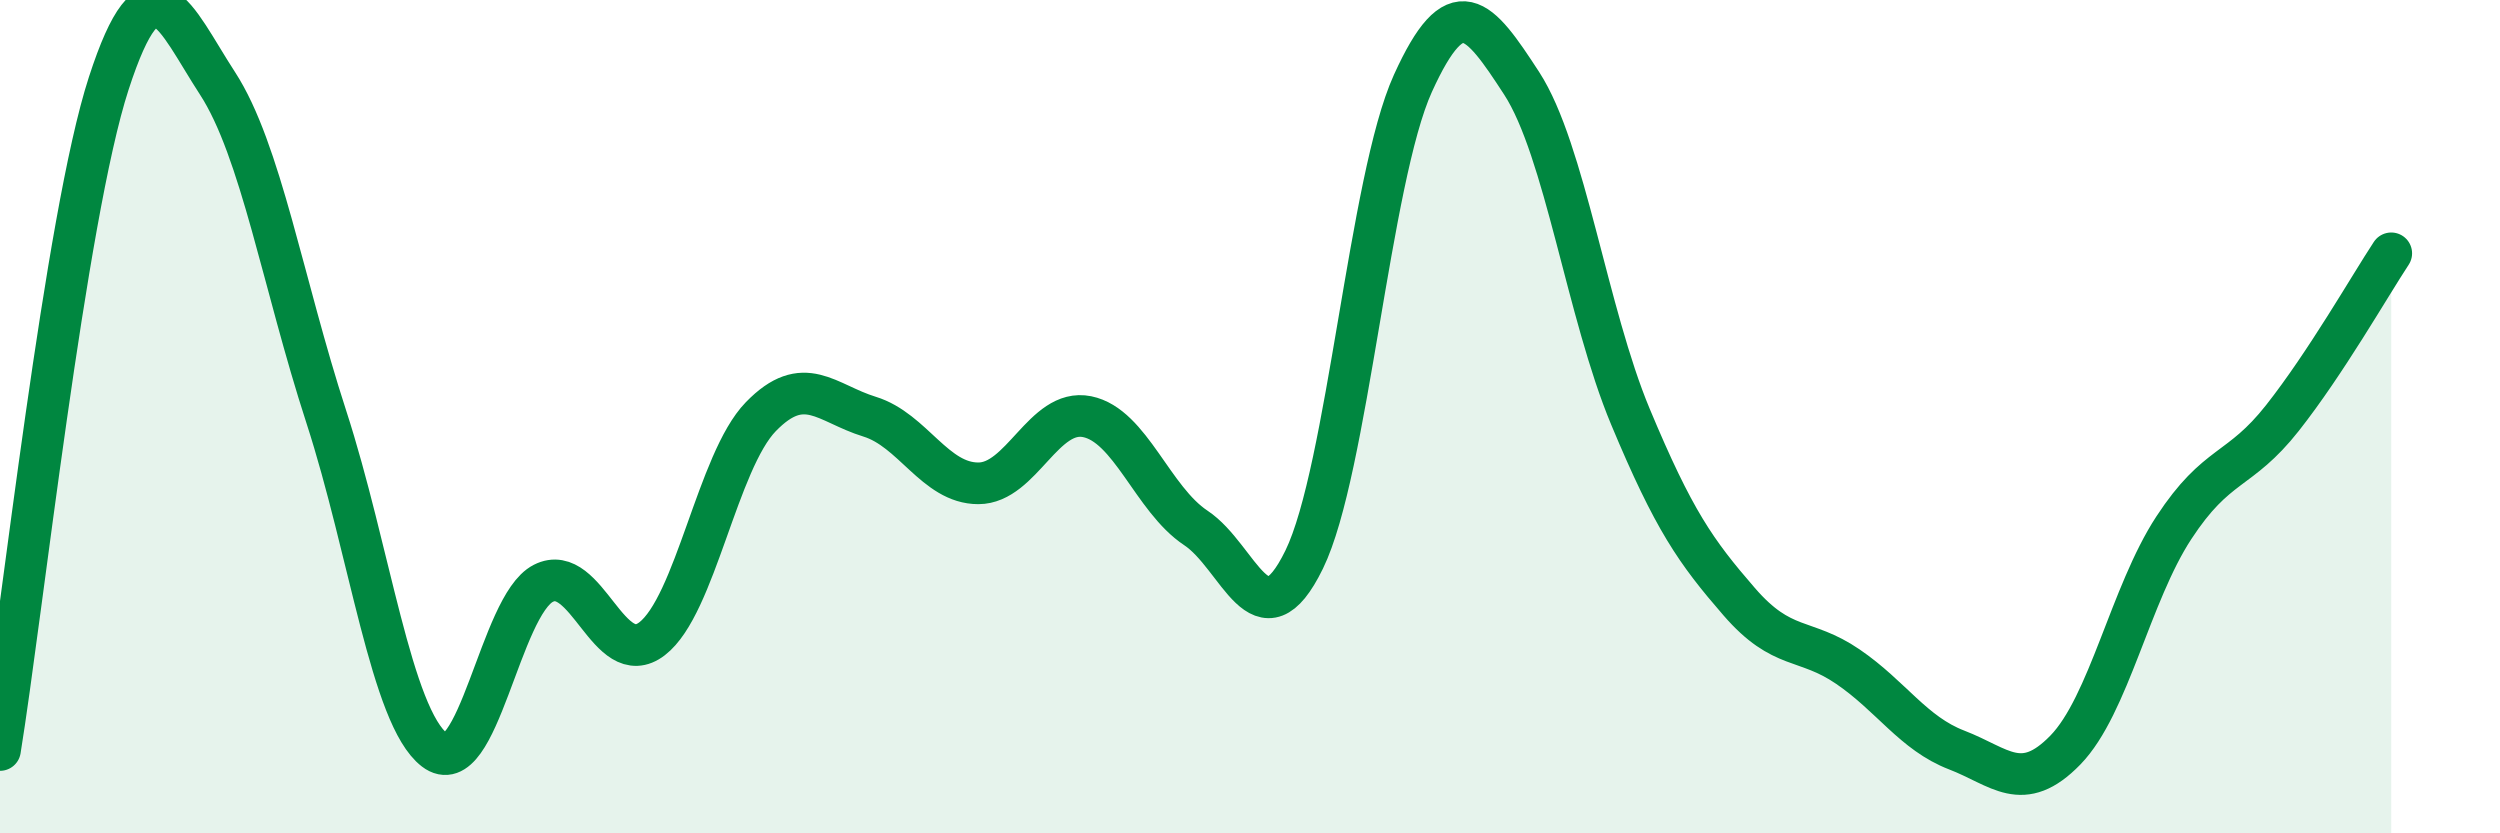
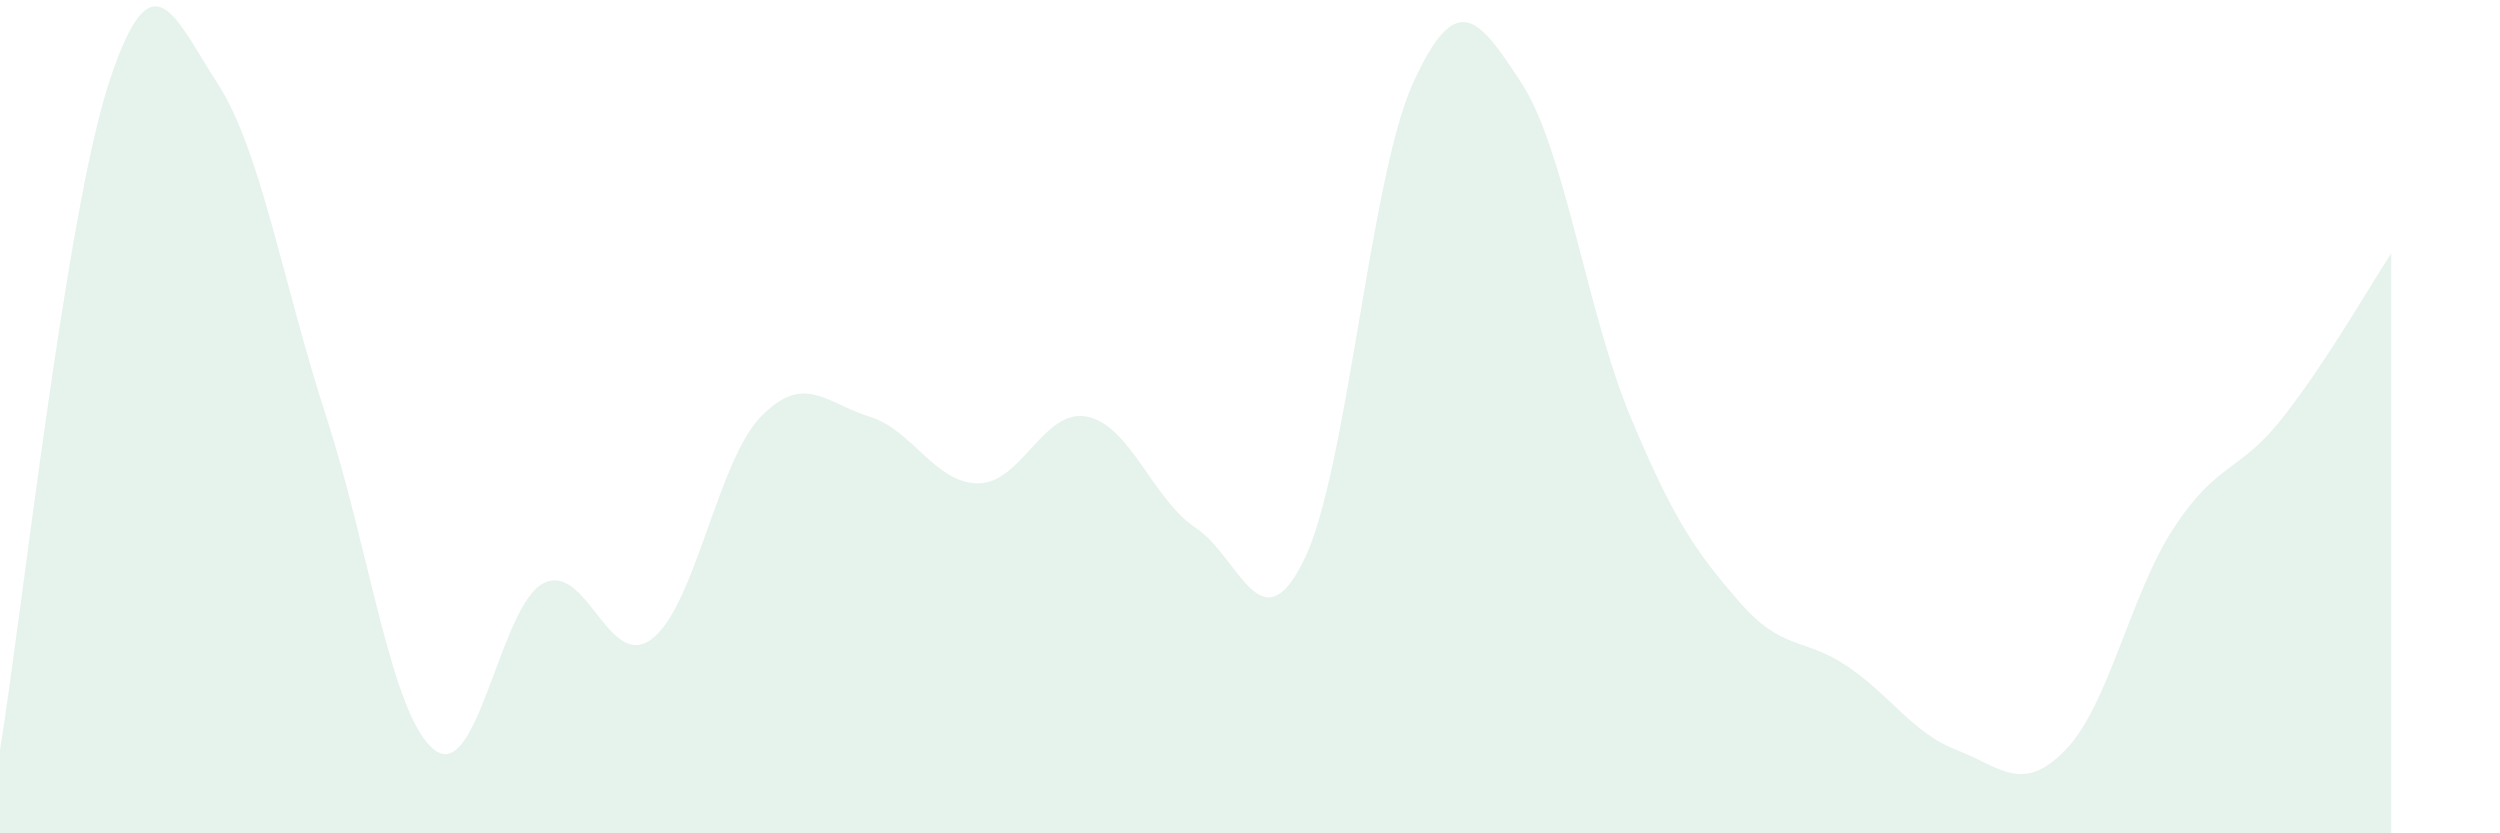
<svg xmlns="http://www.w3.org/2000/svg" width="60" height="20" viewBox="0 0 60 20">
  <path d="M 0,18 C 0.52,14.8 1.57,5.2 2.61,2 C 3.65,-1.2 4.18,0.4 5.22,2 C 6.26,3.6 6.79,6.8 7.83,10 C 8.87,13.2 9.39,17.2 10.43,18 C 11.47,18.8 12,14.53 13.04,14 C 14.08,13.47 14.61,16.13 15.65,15.33 C 16.69,14.53 17.22,11.07 18.26,10 C 19.3,8.93 19.83,9.68 20.87,10 C 21.91,10.32 22.44,11.6 23.48,11.6 C 24.52,11.6 25.05,9.79 26.09,10 C 27.13,10.21 27.66,11.98 28.7,12.67 C 29.74,13.36 30.26,15.56 31.3,13.43 C 32.34,11.3 32.87,4.29 33.91,2 C 34.95,-0.29 35.48,0.4 36.52,2 C 37.56,3.6 38.09,7.51 39.13,10 C 40.17,12.49 40.7,13.24 41.74,14.44 C 42.78,15.64 43.31,15.29 44.35,16 C 45.39,16.71 45.92,17.6 46.96,18 C 48,18.4 48.53,19.07 49.57,18 C 50.61,16.93 51.13,14.26 52.17,12.67 C 53.21,11.08 53.74,11.35 54.78,10.03 C 55.82,8.71 56.87,6.87 57.39,6.08L57.39 20L0 20Z" fill="#008740" opacity="0.1" stroke-linecap="round" stroke-linejoin="round" />
-   <path d="M 0,18 C 0.52,14.8 1.57,5.2 2.61,2 C 3.65,-1.2 4.18,0.4 5.22,2 C 6.26,3.6 6.79,6.8 7.83,10 C 8.87,13.2 9.39,17.2 10.43,18 C 11.47,18.8 12,14.53 13.04,14 C 14.08,13.47 14.61,16.13 15.65,15.33 C 16.69,14.53 17.22,11.07 18.26,10 C 19.3,8.93 19.83,9.68 20.87,10 C 21.91,10.32 22.44,11.6 23.48,11.6 C 24.52,11.6 25.05,9.79 26.09,10 C 27.13,10.21 27.66,11.98 28.7,12.67 C 29.74,13.36 30.26,15.56 31.3,13.43 C 32.34,11.3 32.87,4.29 33.91,2 C 34.95,-0.29 35.48,0.4 36.52,2 C 37.56,3.6 38.09,7.51 39.13,10 C 40.17,12.49 40.7,13.24 41.74,14.44 C 42.78,15.64 43.31,15.29 44.35,16 C 45.39,16.71 45.92,17.6 46.96,18 C 48,18.4 48.53,19.07 49.57,18 C 50.61,16.93 51.13,14.26 52.17,12.67 C 53.21,11.08 53.74,11.35 54.78,10.03 C 55.82,8.71 56.87,6.87 57.39,6.08" stroke="#008740" stroke-width="1" fill="none" stroke-linecap="round" stroke-linejoin="round" />
</svg>